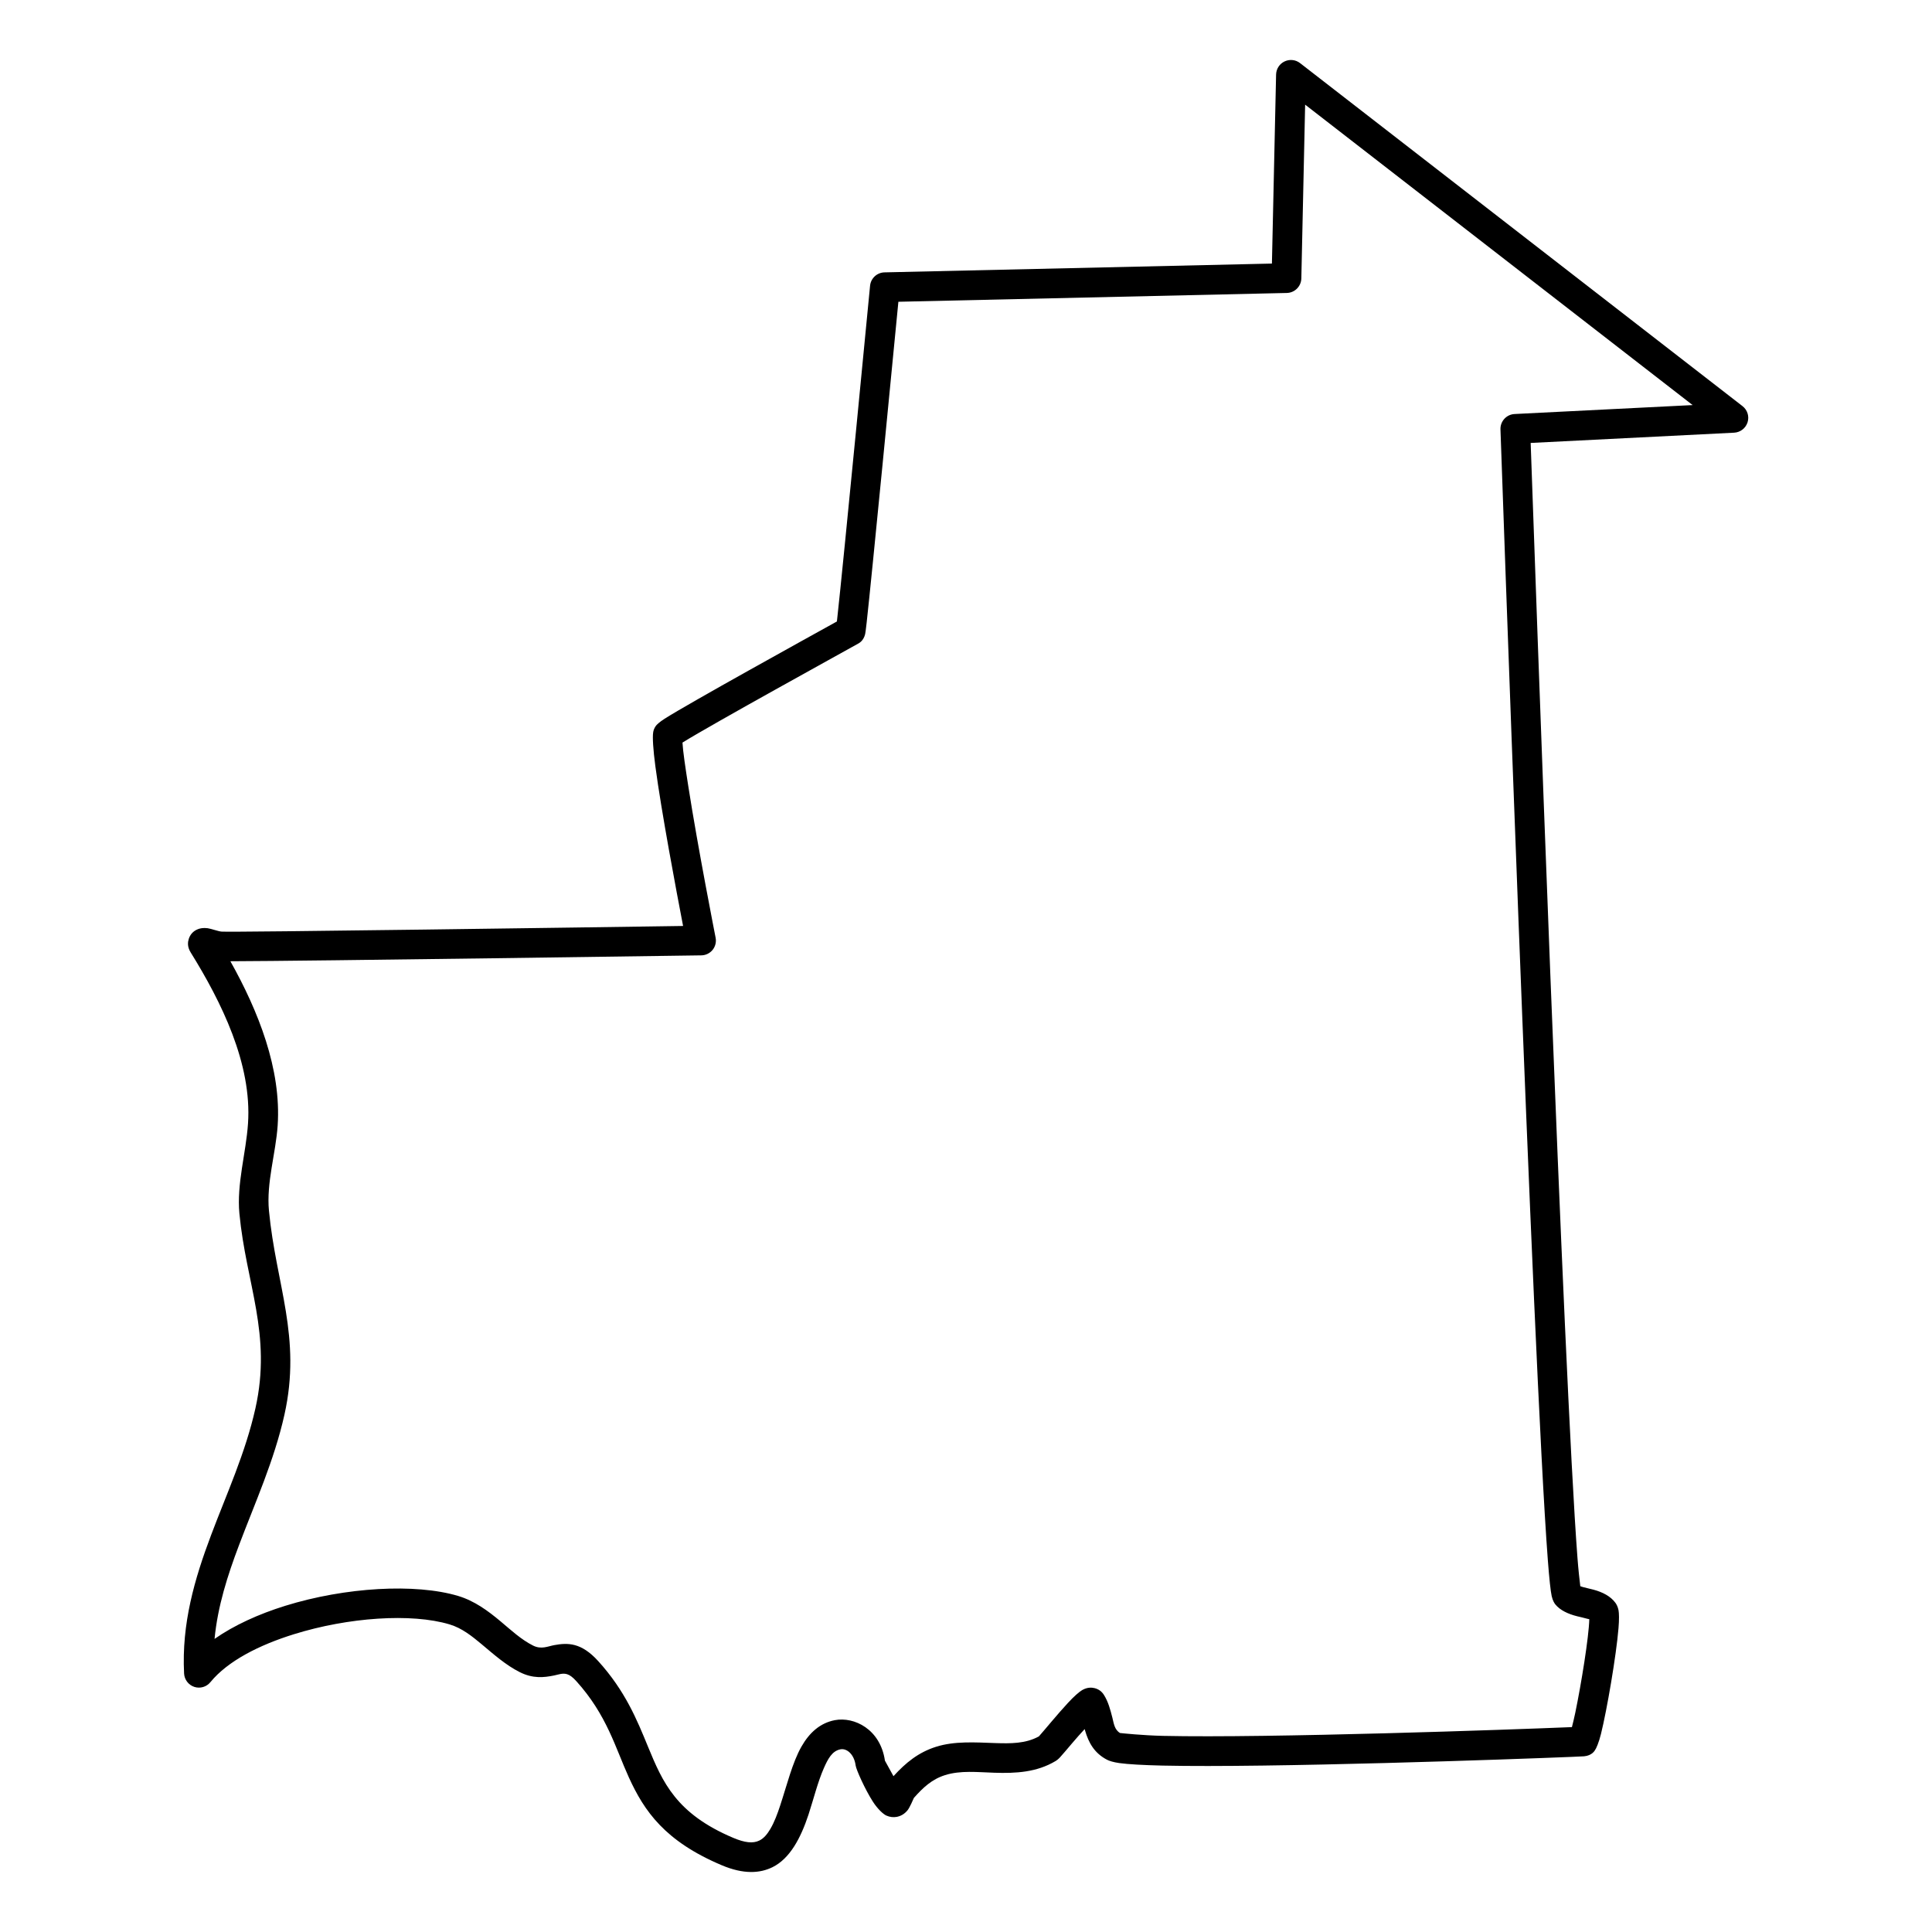
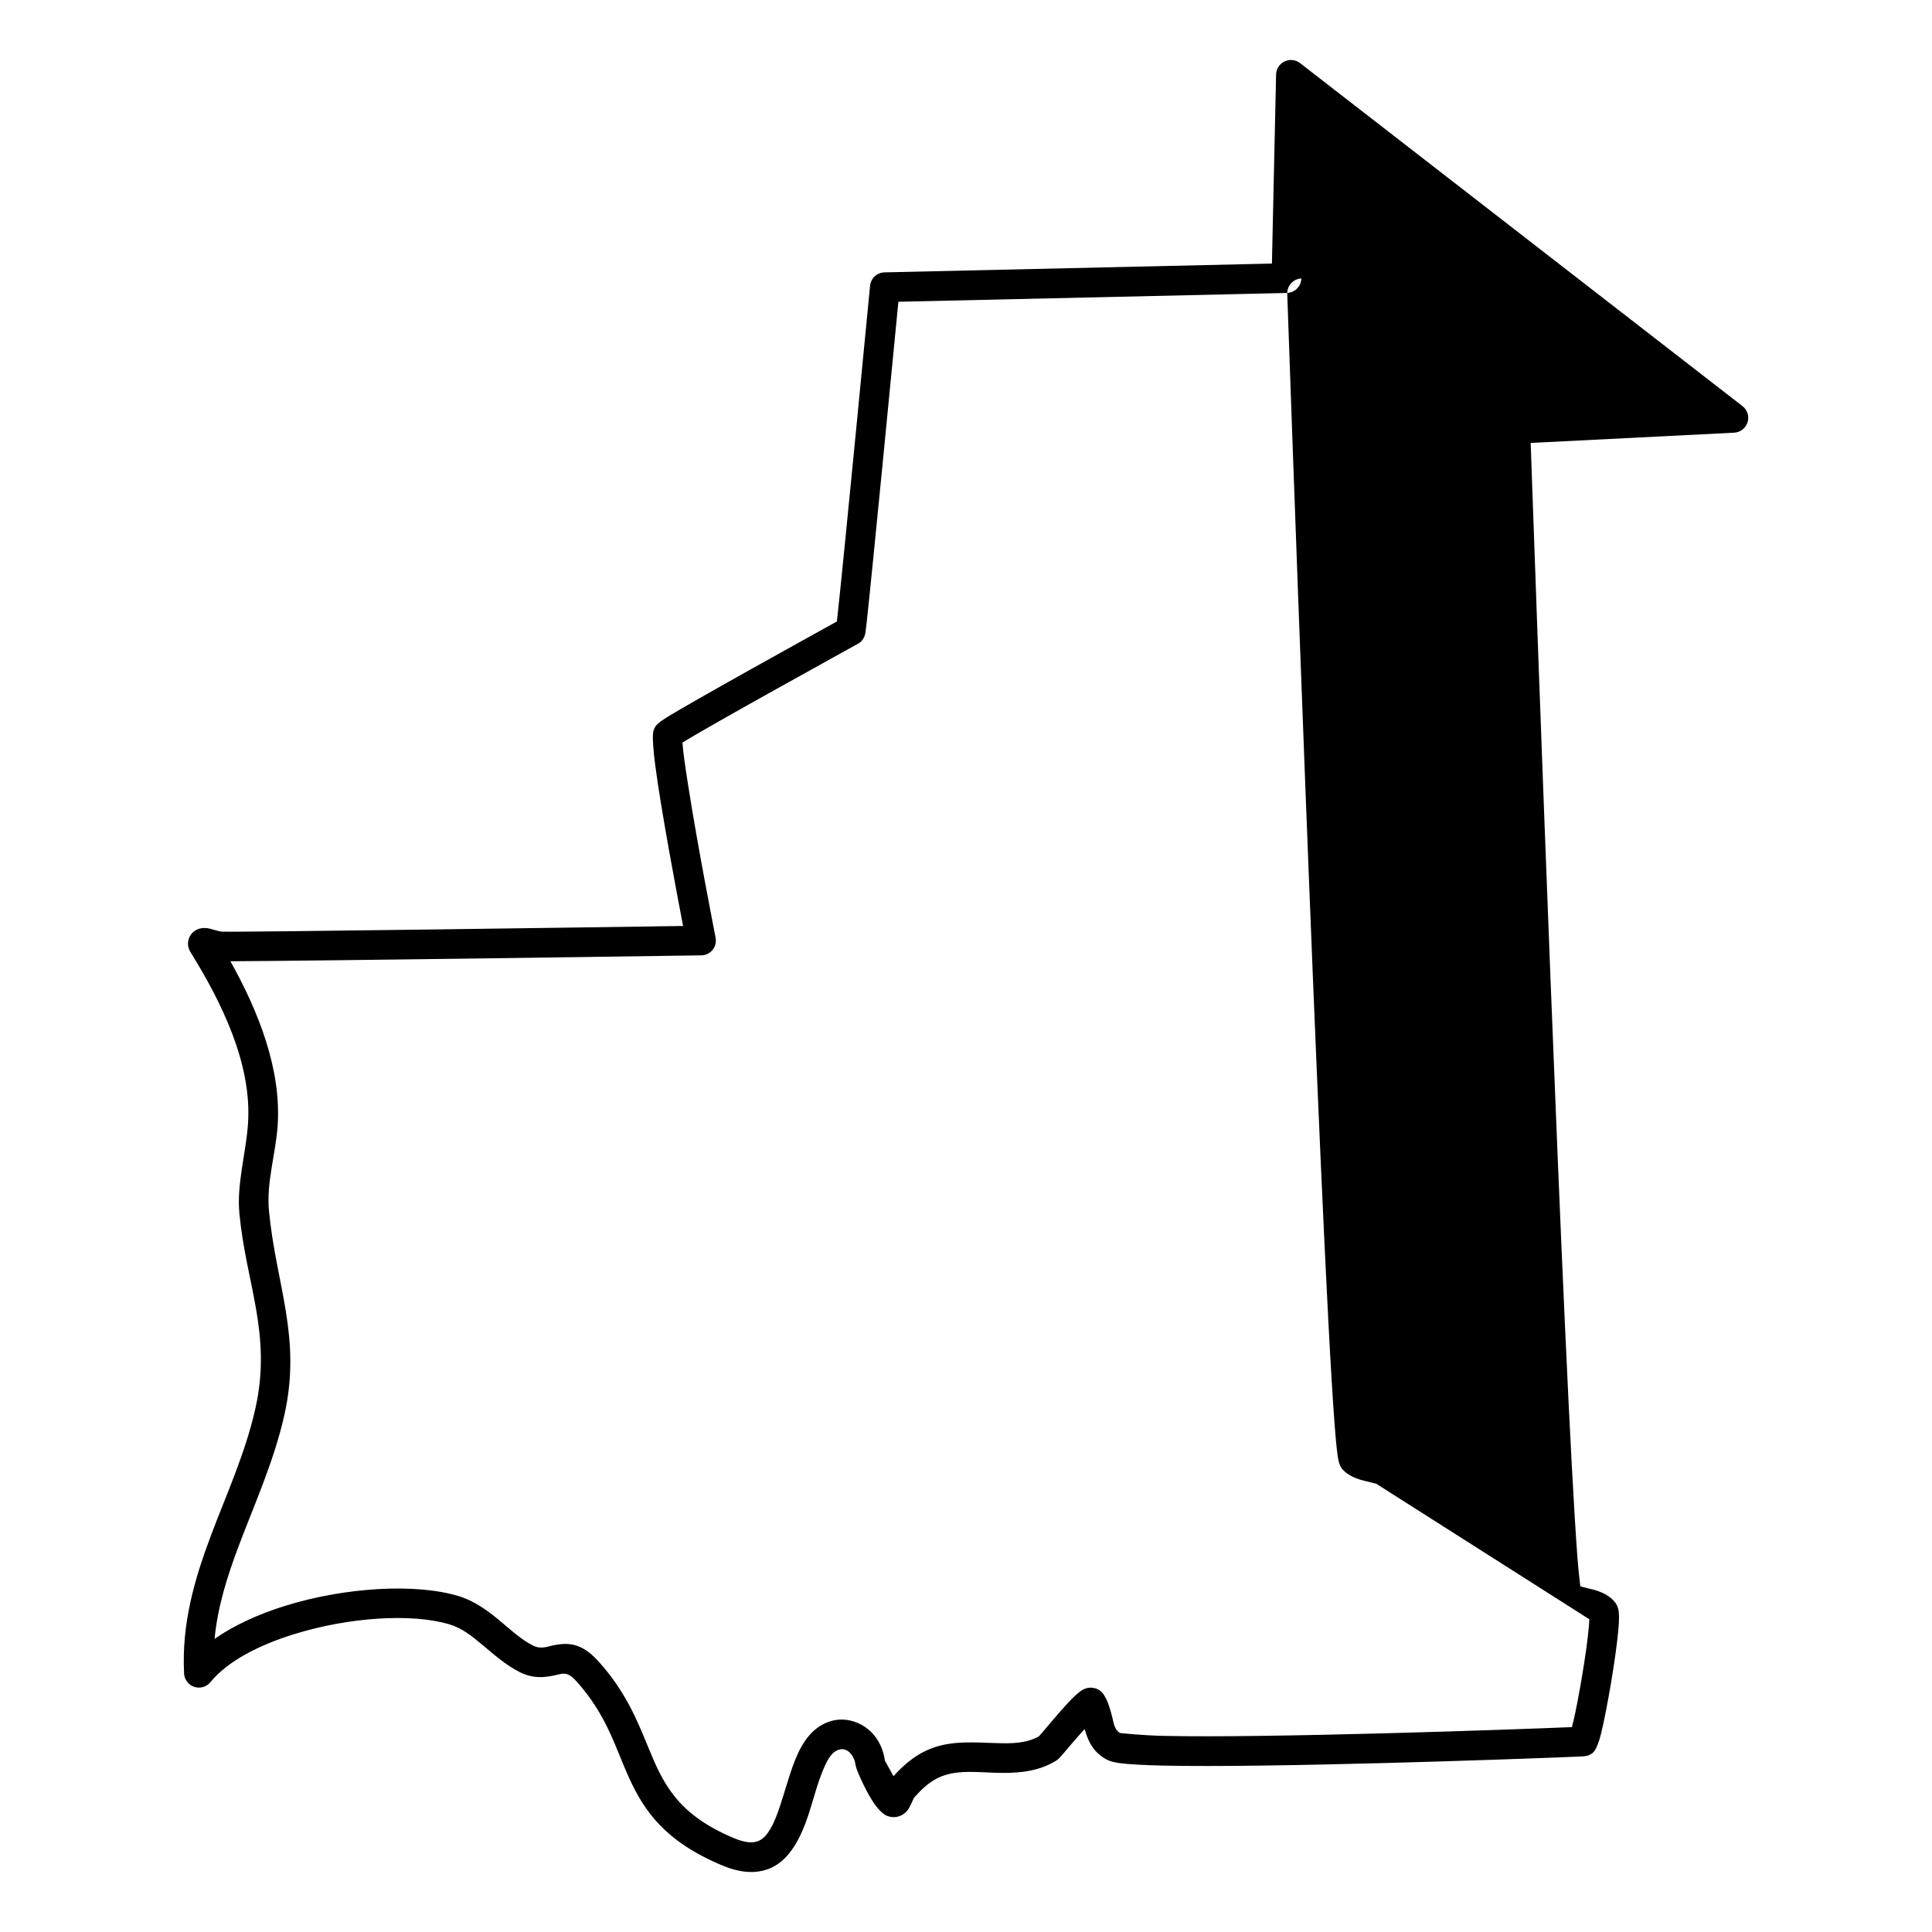
<svg xmlns="http://www.w3.org/2000/svg" fill="#000000" width="800px" height="800px" version="1.1" viewBox="144 144 512 512">
-   <path d="m365.78 308.7c-8.418 4.668-39.031 21.57-45.645 25.77-1.406 0.891-2.144 1.641-2.316 1.879-0.508 0.695-0.668 1.332-0.73 1.793-0.195 1.289 0.008 4.551 0.59 8.934 1.566 11.844 5.551 32.996 7.344 42.316-22.668 0.332-119.74 1.727-122.33 1.492-0.902-0.086-2.688-0.754-3.652-0.895-1.148-0.16-2.051 0.035-2.586 0.25-1.32 0.523-2.062 1.449-2.43 2.574-0.246 0.797-0.461 2.051 0.516 3.609 8.109 13.078 16.258 29.461 15.184 45.312-0.527 7.836-3.027 15.996-2.285 23.855 1.793 18.75 8.641 31.945 4.25 51.625-2.641 11.824-7.613 22.613-11.746 33.586-4.383 11.629-7.84 23.449-7.16 36.699 0.086 1.621 1.156 3.031 2.703 3.543 1.547 0.508 3.242 0.012 4.273-1.254 4.598-5.617 12.906-9.836 22.172-12.715 14.336-4.453 31.074-5.637 41.223-2.586 3.262 0.977 5.894 3.094 8.48 5.25 3.234 2.707 6.398 5.531 10.082 7.387 3.523 1.773 6.422 1.449 9.18 0.883 1.152-0.238 2.223-0.699 3.426-0.312 0.742 0.234 1.473 0.816 2.363 1.781 8.172 9.02 10.406 17.762 13.98 25.586 4.07 8.914 9.535 16.879 24.586 23.238 5.82 2.469 10.148 2.156 13.465 0.523 4.586-2.266 7.465-7.644 9.535-13.914 1.363-4.168 2.469-8.695 4.082-12.348 1.074-2.426 2.168-4.543 4.391-4.973 1.738-0.32 3.641 1.355 4.027 4.273 0.141 1.098 2.469 6.316 4.551 9.566 1.32 2.051 2.793 3.352 3.566 3.707 0.988 0.438 1.898 0.504 2.727 0.363 1.062-0.191 2.082-0.73 2.922-1.77 0.559-0.688 1.512-2.902 1.664-3.254 2.414-2.727 4.766-4.949 8.266-6.047 4.094-1.297 8.602-0.773 13.066-0.633 5.684 0.195 11.266-0.117 16.246-3.113 0.184-0.109 0.602-0.387 1.129-0.945 0.578-0.613 1.848-2.137 3.352-3.898 0.922-1.094 2.102-2.414 3.207-3.617 0.035 0.129 0.066 0.258 0.109 0.398 0.914 3.144 2.406 5.957 5.82 7.731 0.566 0.301 1.652 0.652 3.231 0.879 2.332 0.324 6.305 0.547 11.434 0.668 28.199 0.633 92.879-1.668 108.29-2.301 2.019-0.086 3.234-0.148 3.461-0.16 2.094-0.184 2.801-1.492 2.875-1.598 0.355-0.473 1.02-1.988 1.602-4.309 1.578-6.332 4.059-20.84 4.648-28.043 0.191-2.277 0.16-3.984 0-4.801-0.184-0.902-0.527-1.523-0.816-1.922-1.277-1.75-3.414-2.848-5.871-3.5-0.902-0.238-1.859-0.43-2.738-0.676-0.207-0.055-0.473-0.141-0.699-0.227-0.184-1.461-0.516-4.434-0.75-7.527-3.684-48.371-11.297-263.85-12.402-295.45l53.922-2.719c1.641-0.086 3.059-1.18 3.555-2.746 0.504-1.57-0.035-3.285-1.344-4.297l-117.25-90.902c-1.172-0.91-2.762-1.082-4.102-0.438-1.344 0.633-2.211 1.977-2.246 3.469l-1.105 50.098-102.66 2.332c-2 0.043-3.641 1.566-3.836 3.555 0 0-7.074 73.559-8.727 88.41zm199.4 264.41c-0.129 4.801-2.125 17.117-3.727 24.848-0.277 1.34-0.613 2.695-0.879 3.746l-0.57 0.02c-15.332 0.637-79.715 2.922-107.79 2.301-5.441-0.129-10.746-0.688-11.402-0.762-1.469-0.895-1.633-2.516-2.008-4.008-0.547-2.156-1.117-4.316-2.273-6.121-0.582-0.91-1.387-1.48-2.406-1.75-0.742-0.191-1.934-0.301-3.34 0.508-0.762 0.438-2.18 1.672-3.746 3.371-2.75 2.953-6.379 7.406-7.723 8.898-3.543 1.957-7.535 1.902-11.543 1.773-5.367-0.184-10.777-0.57-15.695 0.977-4.684 1.48-8.043 4.219-11.297 7.797l-2.266-4.113c-1.223-8.398-8.191-11.691-13.25-10.738-3.875 0.73-6.754 3.277-8.891 7.043-2.383 4.199-3.82 10.137-5.606 15.539-0.75 2.297-1.566 4.465-2.629 6.269-0.785 1.32-1.676 2.449-2.898 3.051-1.719 0.848-3.918 0.559-6.926-0.711-15.16-6.41-18.715-14.773-22.57-24.113-2.941-7.164-6.043-14.828-13.227-22.742-4.5-4.961-8.074-4.863-11.629-4.219-1.707 0.309-3.426 1.223-5.629 0.117-3.156-1.59-5.809-4.07-8.578-6.391-3.402-2.856-6.969-5.465-11.262-6.754-11.285-3.383-29.895-2.34-45.828 2.609-7.055 2.191-13.562 5.156-18.734 8.773 0.836-8.676 3.434-16.762 6.453-24.762 4.262-11.305 9.34-22.449 12.066-34.648 4.598-20.605-2.234-34.445-4.102-54.082-0.707-7.43 1.805-15.152 2.309-22.57 1.008-14.926-5.144-30.363-12.531-43.527 19.574-0.035 124.79-1.559 124.79-1.559 1.172-0.012 2.266-0.547 3.008-1.449 0.73-0.914 1.02-2.094 0.793-3.242 0 0-4.703-23.859-7.234-40.113-0.785-5.016-1.418-9.234-1.547-11.586 8.191-5.078 42.293-23.828 46.492-26.188 0.289-0.164 1.461-0.723 1.91-2.523 0.055-0.215 0.215-1.289 0.406-3.074 1.43-12.914 6.981-70.262 8.41-85.035l102.93-2.332c2.106-0.043 3.801-1.738 3.856-3.844l1.008-46.062 102.69 79.617-47.191 2.371c-2.144 0.109-3.809 1.922-3.734 4.07 0 0 8.566 247.36 12.551 299.63 0.375 4.93 0.73 8.215 1.02 9.547 0.27 1.223 0.73 1.922 0.977 2.223 1.238 1.523 3.332 2.523 5.769 3.133 0.855 0.215 1.758 0.398 2.606 0.645 0.207 0.066 0.43 0.098 0.625 0.141z" fill-rule="evenodd" />
+   <path d="m365.78 308.7c-8.418 4.668-39.031 21.57-45.645 25.77-1.406 0.891-2.144 1.641-2.316 1.879-0.508 0.695-0.668 1.332-0.73 1.793-0.195 1.289 0.008 4.551 0.59 8.934 1.566 11.844 5.551 32.996 7.344 42.316-22.668 0.332-119.74 1.727-122.33 1.492-0.902-0.086-2.688-0.754-3.652-0.895-1.148-0.16-2.051 0.035-2.586 0.25-1.32 0.523-2.062 1.449-2.43 2.574-0.246 0.797-0.461 2.051 0.516 3.609 8.109 13.078 16.258 29.461 15.184 45.312-0.527 7.836-3.027 15.996-2.285 23.855 1.793 18.75 8.641 31.945 4.25 51.625-2.641 11.824-7.613 22.613-11.746 33.586-4.383 11.629-7.84 23.449-7.16 36.699 0.086 1.621 1.156 3.031 2.703 3.543 1.547 0.508 3.242 0.012 4.273-1.254 4.598-5.617 12.906-9.836 22.172-12.715 14.336-4.453 31.074-5.637 41.223-2.586 3.262 0.977 5.894 3.094 8.48 5.25 3.234 2.707 6.398 5.531 10.082 7.387 3.523 1.773 6.422 1.449 9.18 0.883 1.152-0.238 2.223-0.699 3.426-0.312 0.742 0.234 1.473 0.816 2.363 1.781 8.172 9.02 10.406 17.762 13.98 25.586 4.07 8.914 9.535 16.879 24.586 23.238 5.82 2.469 10.148 2.156 13.465 0.523 4.586-2.266 7.465-7.644 9.535-13.914 1.363-4.168 2.469-8.695 4.082-12.348 1.074-2.426 2.168-4.543 4.391-4.973 1.738-0.32 3.641 1.355 4.027 4.273 0.141 1.098 2.469 6.316 4.551 9.566 1.32 2.051 2.793 3.352 3.566 3.707 0.988 0.438 1.898 0.504 2.727 0.363 1.062-0.191 2.082-0.73 2.922-1.77 0.559-0.688 1.512-2.902 1.664-3.254 2.414-2.727 4.766-4.949 8.266-6.047 4.094-1.297 8.602-0.773 13.066-0.633 5.684 0.195 11.266-0.117 16.246-3.113 0.184-0.109 0.602-0.387 1.129-0.945 0.578-0.613 1.848-2.137 3.352-3.898 0.922-1.094 2.102-2.414 3.207-3.617 0.035 0.129 0.066 0.258 0.109 0.398 0.914 3.144 2.406 5.957 5.82 7.731 0.566 0.301 1.652 0.652 3.231 0.879 2.332 0.324 6.305 0.547 11.434 0.668 28.199 0.633 92.879-1.668 108.29-2.301 2.019-0.086 3.234-0.148 3.461-0.16 2.094-0.184 2.801-1.492 2.875-1.598 0.355-0.473 1.02-1.988 1.602-4.309 1.578-6.332 4.059-20.84 4.648-28.043 0.191-2.277 0.16-3.984 0-4.801-0.184-0.902-0.527-1.523-0.816-1.922-1.277-1.75-3.414-2.848-5.871-3.5-0.902-0.238-1.859-0.43-2.738-0.676-0.207-0.055-0.473-0.141-0.699-0.227-0.184-1.461-0.516-4.434-0.75-7.527-3.684-48.371-11.297-263.85-12.402-295.45l53.922-2.719c1.641-0.086 3.059-1.18 3.555-2.746 0.504-1.57-0.035-3.285-1.344-4.297l-117.25-90.902c-1.172-0.91-2.762-1.082-4.102-0.438-1.344 0.633-2.211 1.977-2.246 3.469l-1.105 50.098-102.66 2.332c-2 0.043-3.641 1.566-3.836 3.555 0 0-7.074 73.559-8.727 88.41zm199.4 264.41c-0.129 4.801-2.125 17.117-3.727 24.848-0.277 1.34-0.613 2.695-0.879 3.746l-0.57 0.02c-15.332 0.637-79.715 2.922-107.79 2.301-5.441-0.129-10.746-0.688-11.402-0.762-1.469-0.895-1.633-2.516-2.008-4.008-0.547-2.156-1.117-4.316-2.273-6.121-0.582-0.91-1.387-1.48-2.406-1.75-0.742-0.191-1.934-0.301-3.34 0.508-0.762 0.438-2.18 1.672-3.746 3.371-2.75 2.953-6.379 7.406-7.723 8.898-3.543 1.957-7.535 1.902-11.543 1.773-5.367-0.184-10.777-0.57-15.695 0.977-4.684 1.48-8.043 4.219-11.297 7.797l-2.266-4.113c-1.223-8.398-8.191-11.691-13.25-10.738-3.875 0.73-6.754 3.277-8.891 7.043-2.383 4.199-3.82 10.137-5.606 15.539-0.75 2.297-1.566 4.465-2.629 6.269-0.785 1.32-1.676 2.449-2.898 3.051-1.719 0.848-3.918 0.559-6.926-0.711-15.16-6.41-18.715-14.773-22.57-24.113-2.941-7.164-6.043-14.828-13.227-22.742-4.5-4.961-8.074-4.863-11.629-4.219-1.707 0.309-3.426 1.223-5.629 0.117-3.156-1.59-5.809-4.07-8.578-6.391-3.402-2.856-6.969-5.465-11.262-6.754-11.285-3.383-29.895-2.34-45.828 2.609-7.055 2.191-13.562 5.156-18.734 8.773 0.836-8.676 3.434-16.762 6.453-24.762 4.262-11.305 9.34-22.449 12.066-34.648 4.598-20.605-2.234-34.445-4.102-54.082-0.707-7.43 1.805-15.152 2.309-22.57 1.008-14.926-5.144-30.363-12.531-43.527 19.574-0.035 124.79-1.559 124.79-1.559 1.172-0.012 2.266-0.547 3.008-1.449 0.73-0.914 1.02-2.094 0.793-3.242 0 0-4.703-23.859-7.234-40.113-0.785-5.016-1.418-9.234-1.547-11.586 8.191-5.078 42.293-23.828 46.492-26.188 0.289-0.164 1.461-0.723 1.91-2.523 0.055-0.215 0.215-1.289 0.406-3.074 1.43-12.914 6.981-70.262 8.41-85.035l102.93-2.332c2.106-0.043 3.801-1.738 3.856-3.844c-2.144 0.109-3.809 1.922-3.734 4.07 0 0 8.566 247.36 12.551 299.63 0.375 4.93 0.73 8.215 1.02 9.547 0.27 1.223 0.73 1.922 0.977 2.223 1.238 1.523 3.332 2.523 5.769 3.133 0.855 0.215 1.758 0.398 2.606 0.645 0.207 0.066 0.43 0.098 0.625 0.141z" fill-rule="evenodd" />
</svg>